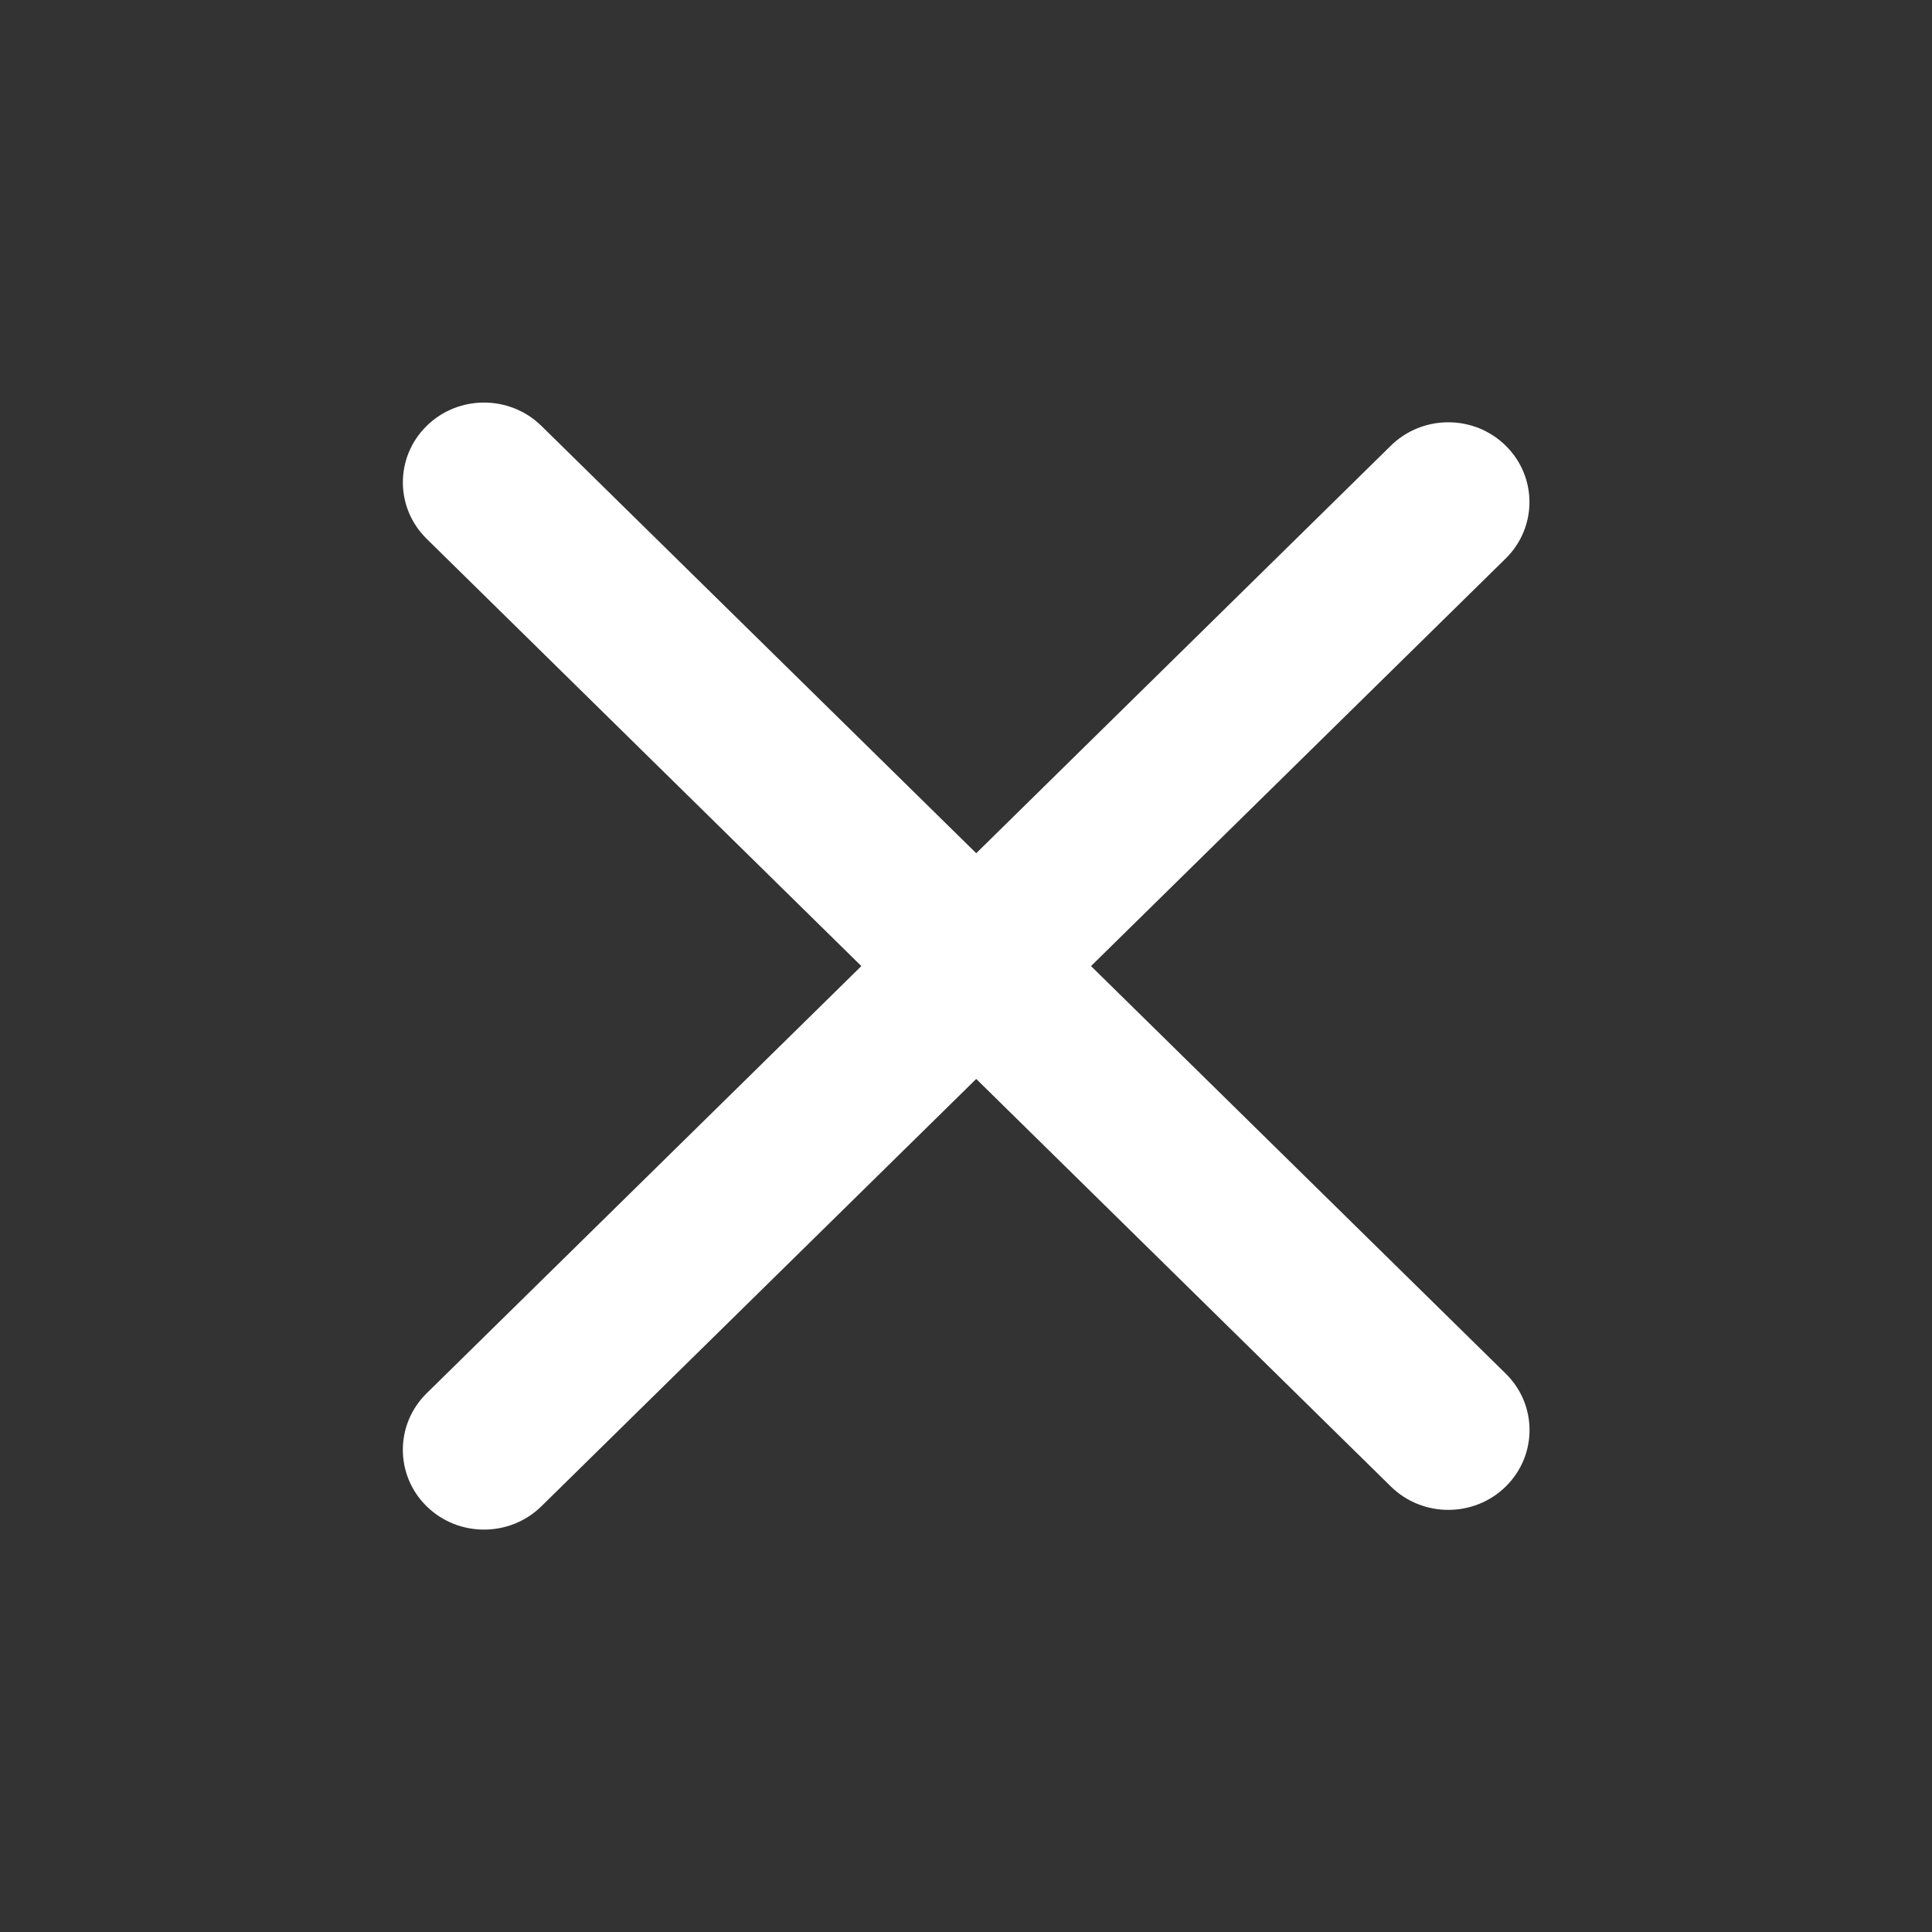
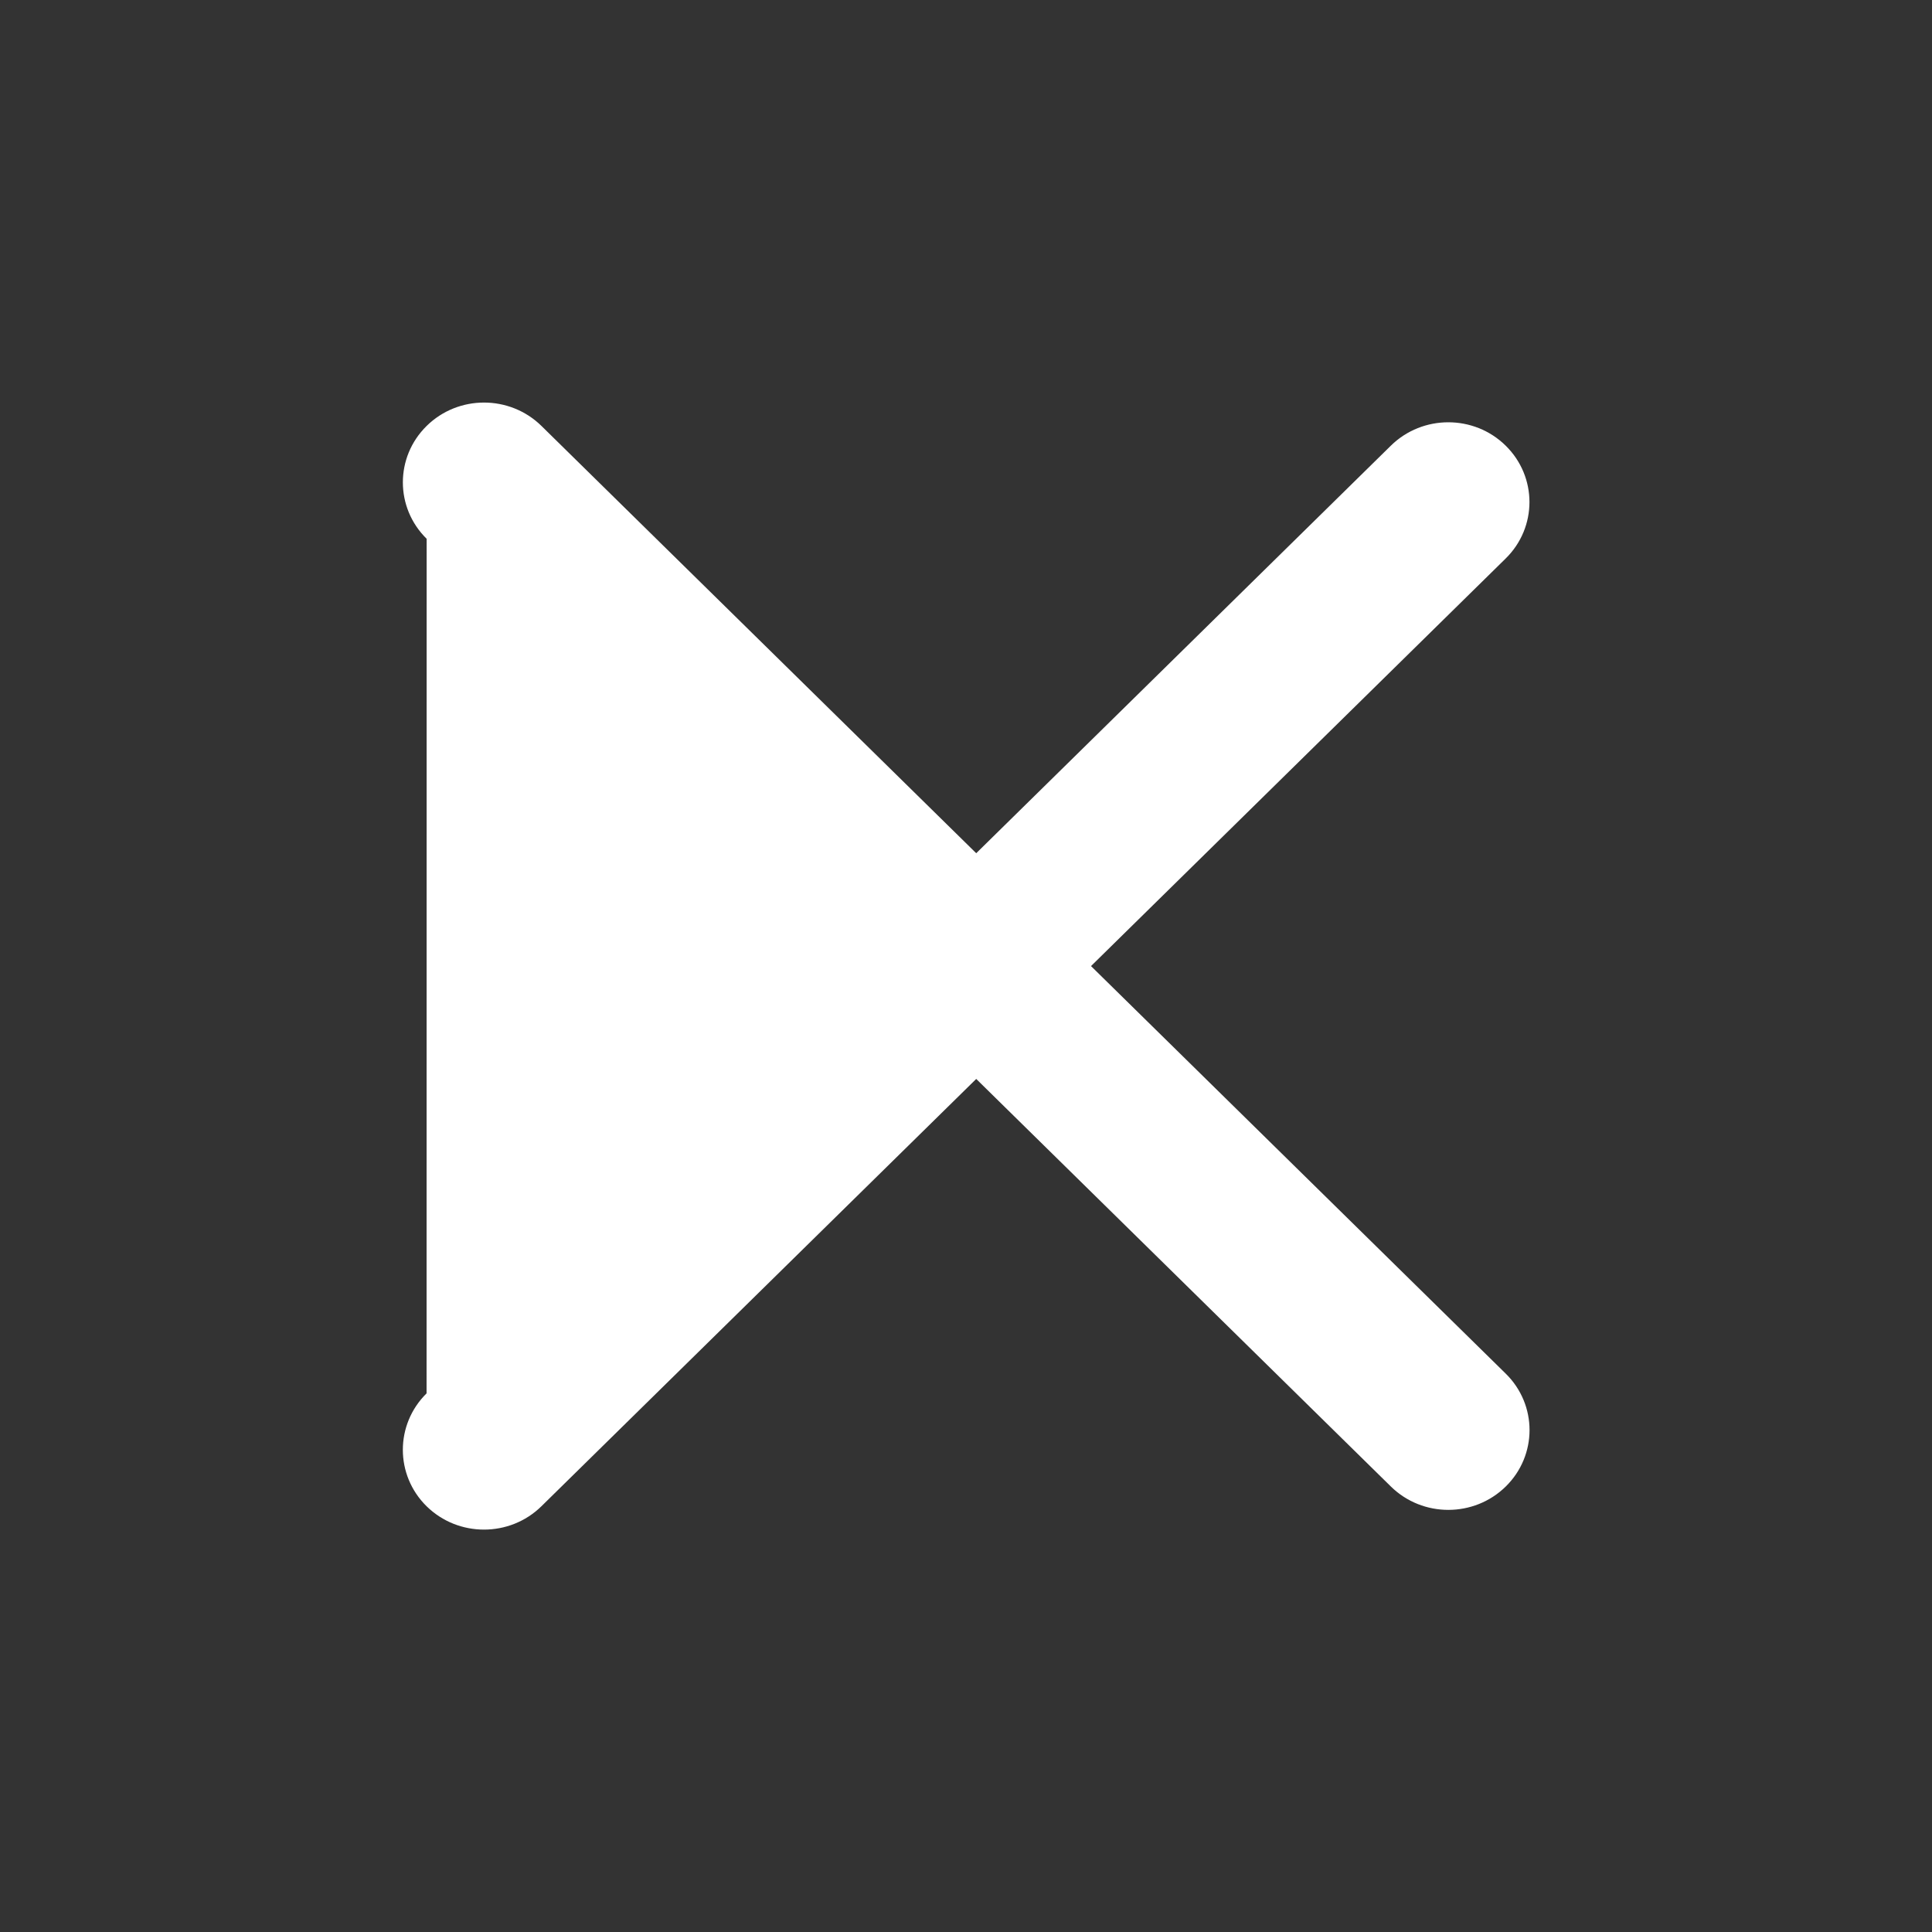
<svg xmlns="http://www.w3.org/2000/svg" width="24" height="24" viewBox="0 0 24 24" fill="none">
  <rect x="0" y="0" width="24" height="24" fill="#333333" stroke="none" />
-   <path fill-rule="evenodd" clip-rule="evenodd" d="M17.278 18.466C17.672 18.853 18.311 18.853 18.705 18.466C19.099 18.079 19.099 17.451 18.705 17.064L13.553 12.001L18.704 6.938C19.098 6.551 19.098 5.923 18.704 5.536C18.311 5.149 17.672 5.149 17.278 5.536L12.127 10.599L6.726 5.291C6.332 4.904 5.693 4.904 5.3 5.291C4.906 5.678 4.906 6.306 5.3 6.693L10.7 12.001L5.299 17.309C4.906 17.696 4.906 18.324 5.299 18.711C5.693 19.098 6.332 19.098 6.726 18.711L12.127 13.403L17.278 18.466Z" fill="white" />
+   <path fill-rule="evenodd" clip-rule="evenodd" d="M17.278 18.466C17.672 18.853 18.311 18.853 18.705 18.466C19.099 18.079 19.099 17.451 18.705 17.064L13.553 12.001L18.704 6.938C19.098 6.551 19.098 5.923 18.704 5.536C18.311 5.149 17.672 5.149 17.278 5.536L12.127 10.599L6.726 5.291C6.332 4.904 5.693 4.904 5.3 5.291C4.906 5.678 4.906 6.306 5.3 6.693L5.299 17.309C4.906 17.696 4.906 18.324 5.299 18.711C5.693 19.098 6.332 19.098 6.726 18.711L12.127 13.403L17.278 18.466Z" fill="white" />
</svg>